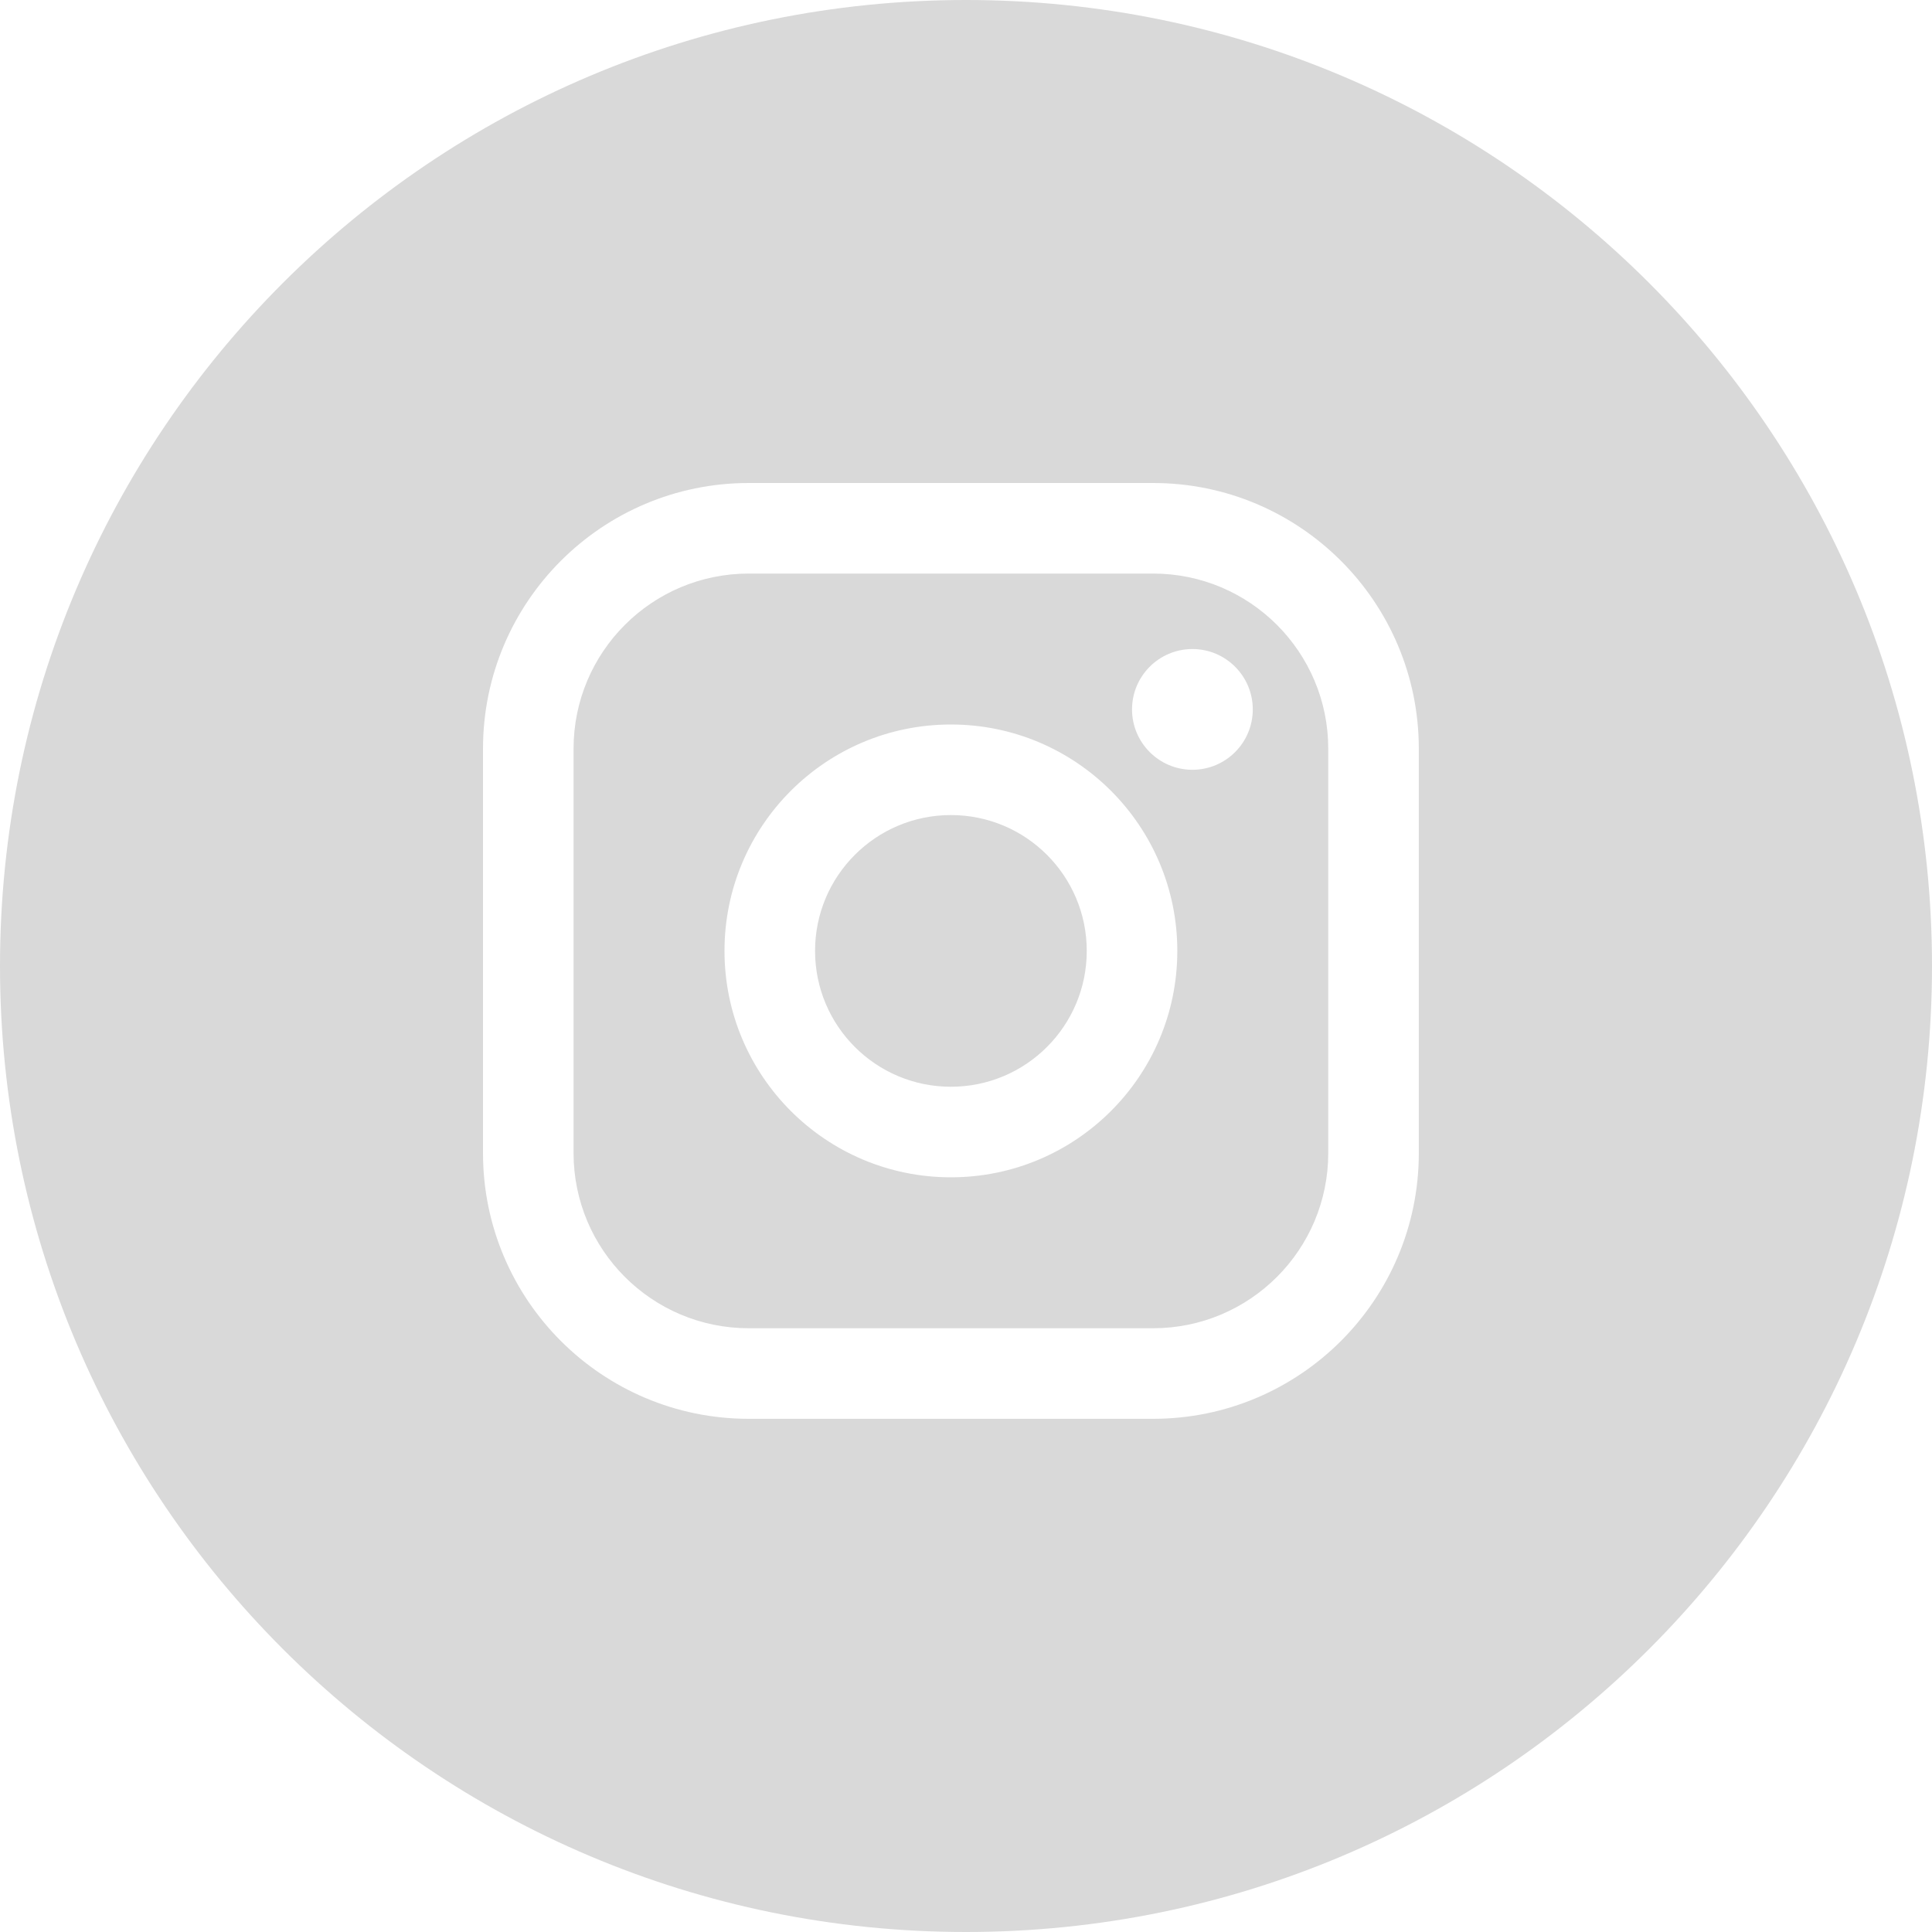
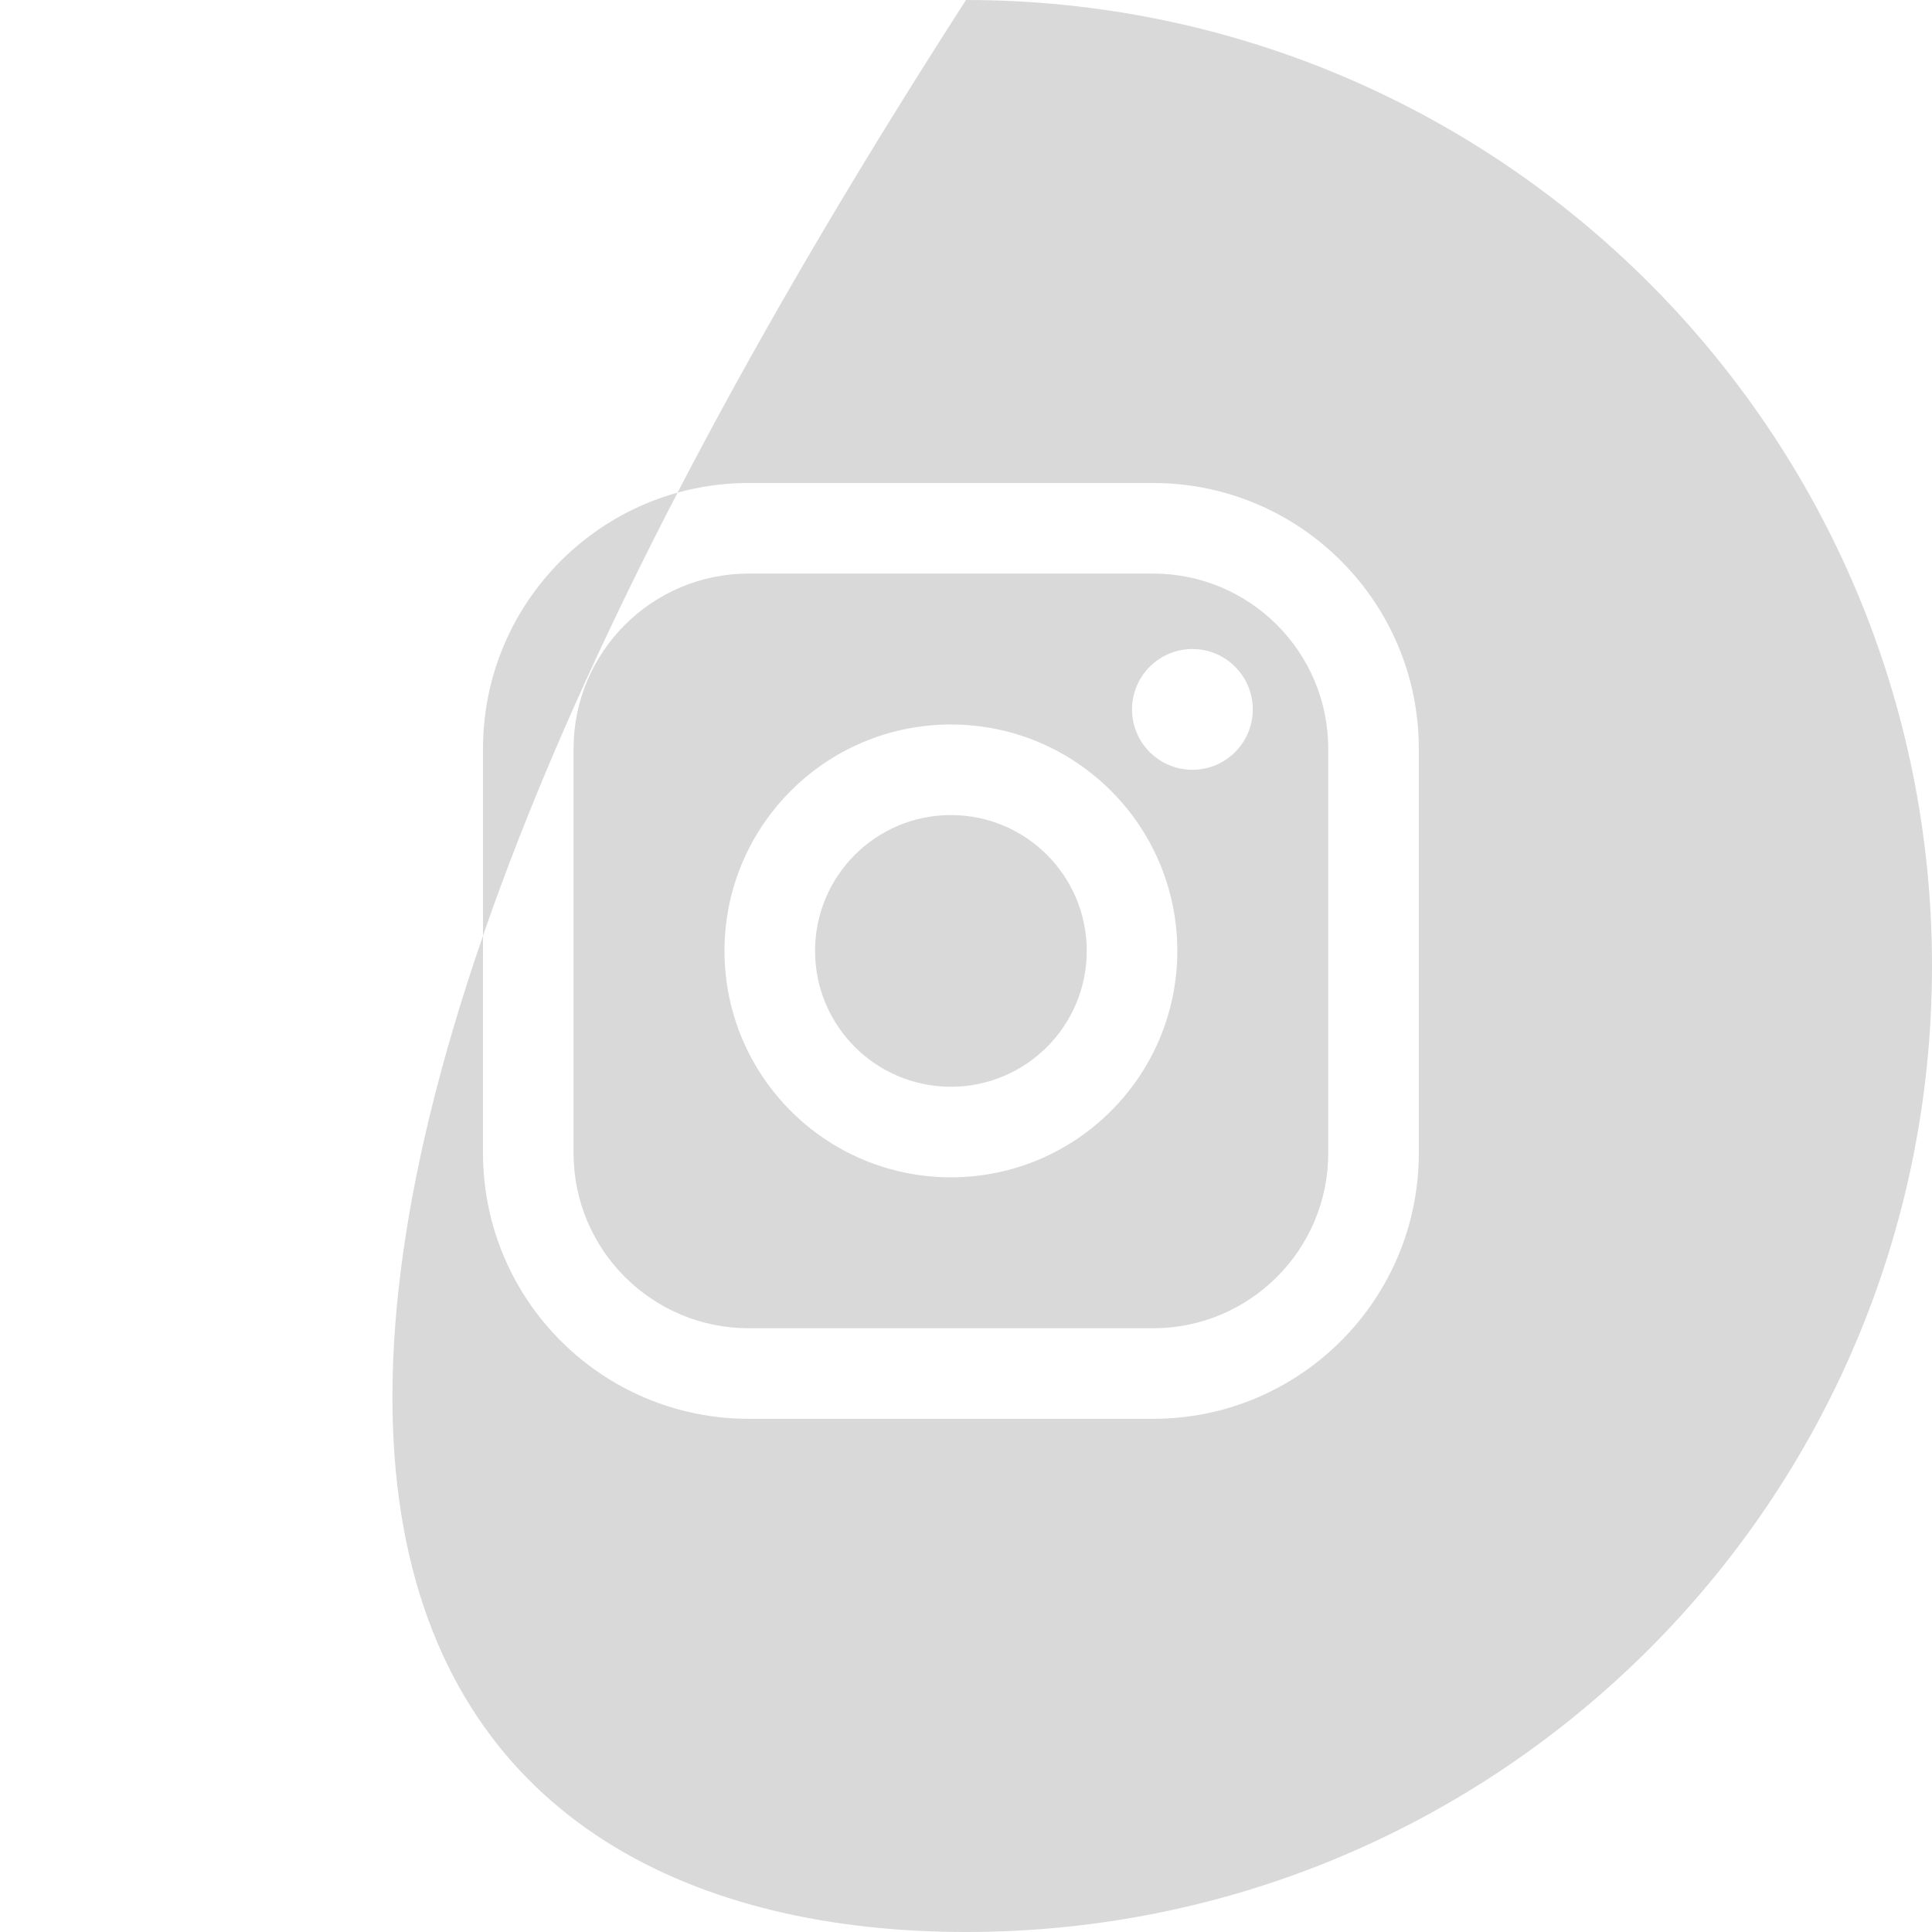
<svg xmlns="http://www.w3.org/2000/svg" width="32" height="32" viewBox="0 0 32 32" fill="none">
-   <path fill-rule="evenodd" clip-rule="evenodd" d="M16 32C24.837 32 32 24.837 32 16C32 7.163 24.837 0 16 0C7.163 0 0 7.163 0 16C0 24.837 7.163 32 16 32ZM9.5 12.402C9.5 10.799 10.799 9.5 12.402 9.5H19.098C20.701 9.5 22 10.799 22 12.402V19.098C22 20.701 20.701 22 19.098 22H12.402C10.799 22 9.5 20.701 9.5 19.098V12.402ZM12.402 8C9.971 8 8 9.971 8 12.402V19.098C8 21.529 9.971 23.5 12.402 23.5H19.098C21.529 23.5 23.5 21.529 23.5 19.098V12.402C23.5 9.971 21.529 8 19.098 8H12.402ZM13.5 15.75C13.5 14.507 14.507 13.5 15.75 13.5C16.993 13.5 18 14.507 18 15.75C18 16.993 16.993 18 15.75 18C14.507 18 13.5 16.993 13.5 15.75ZM15.75 12C13.679 12 12 13.679 12 15.75C12 17.821 13.679 19.5 15.75 19.5C17.821 19.5 19.5 17.821 19.5 15.75C19.5 13.679 17.821 12 15.75 12ZM19.75 12.75C20.302 12.75 20.75 12.302 20.75 11.75C20.75 11.198 20.302 10.75 19.75 10.75C19.198 10.75 18.75 11.198 18.75 11.75C18.75 12.302 19.198 12.75 19.75 12.75Z" fill="black" fill-opacity="0.15" />
+   <path fill-rule="evenodd" clip-rule="evenodd" d="M16 32C24.837 32 32 24.837 32 16C32 7.163 24.837 0 16 0C0 24.837 7.163 32 16 32ZM9.5 12.402C9.5 10.799 10.799 9.5 12.402 9.5H19.098C20.701 9.5 22 10.799 22 12.402V19.098C22 20.701 20.701 22 19.098 22H12.402C10.799 22 9.5 20.701 9.5 19.098V12.402ZM12.402 8C9.971 8 8 9.971 8 12.402V19.098C8 21.529 9.971 23.5 12.402 23.5H19.098C21.529 23.5 23.5 21.529 23.5 19.098V12.402C23.5 9.971 21.529 8 19.098 8H12.402ZM13.5 15.75C13.5 14.507 14.507 13.5 15.75 13.5C16.993 13.5 18 14.507 18 15.75C18 16.993 16.993 18 15.75 18C14.507 18 13.5 16.993 13.5 15.75ZM15.75 12C13.679 12 12 13.679 12 15.75C12 17.821 13.679 19.5 15.75 19.5C17.821 19.5 19.5 17.821 19.5 15.75C19.5 13.679 17.821 12 15.75 12ZM19.75 12.75C20.302 12.75 20.75 12.302 20.75 11.75C20.75 11.198 20.302 10.75 19.75 10.75C19.198 10.75 18.75 11.198 18.75 11.75C18.75 12.302 19.198 12.75 19.75 12.75Z" fill="black" fill-opacity="0.15" />
</svg>